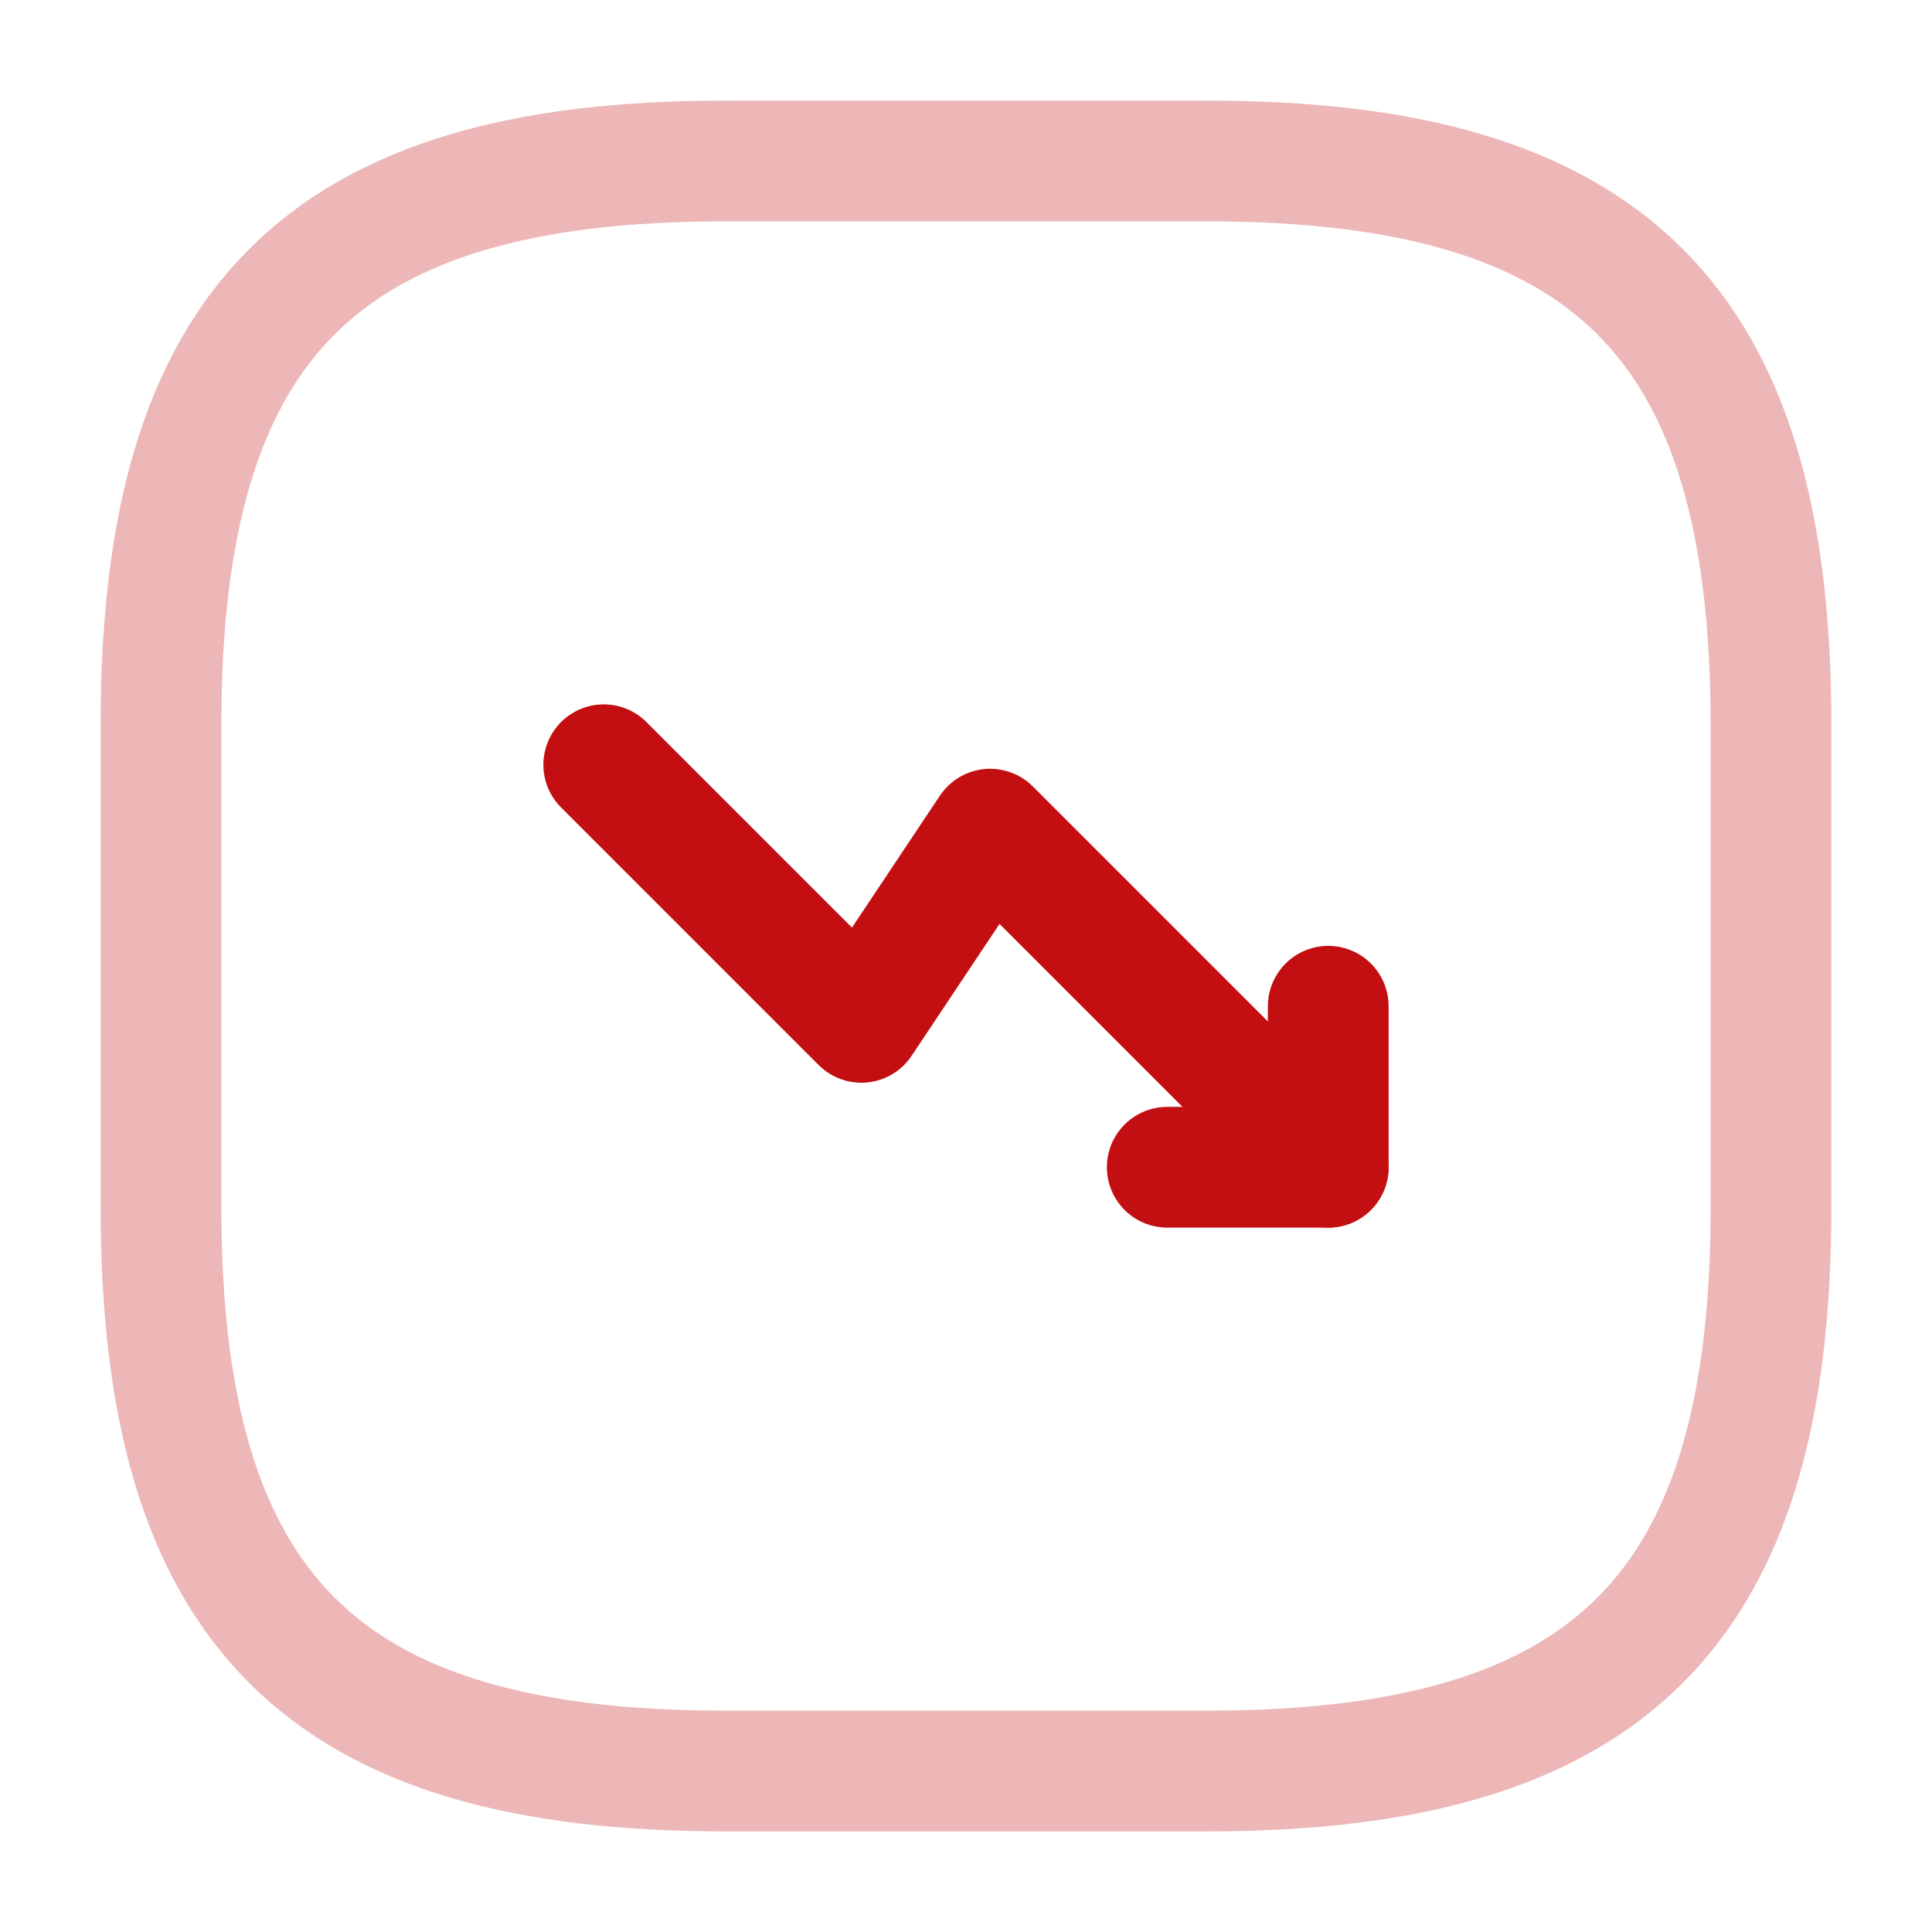
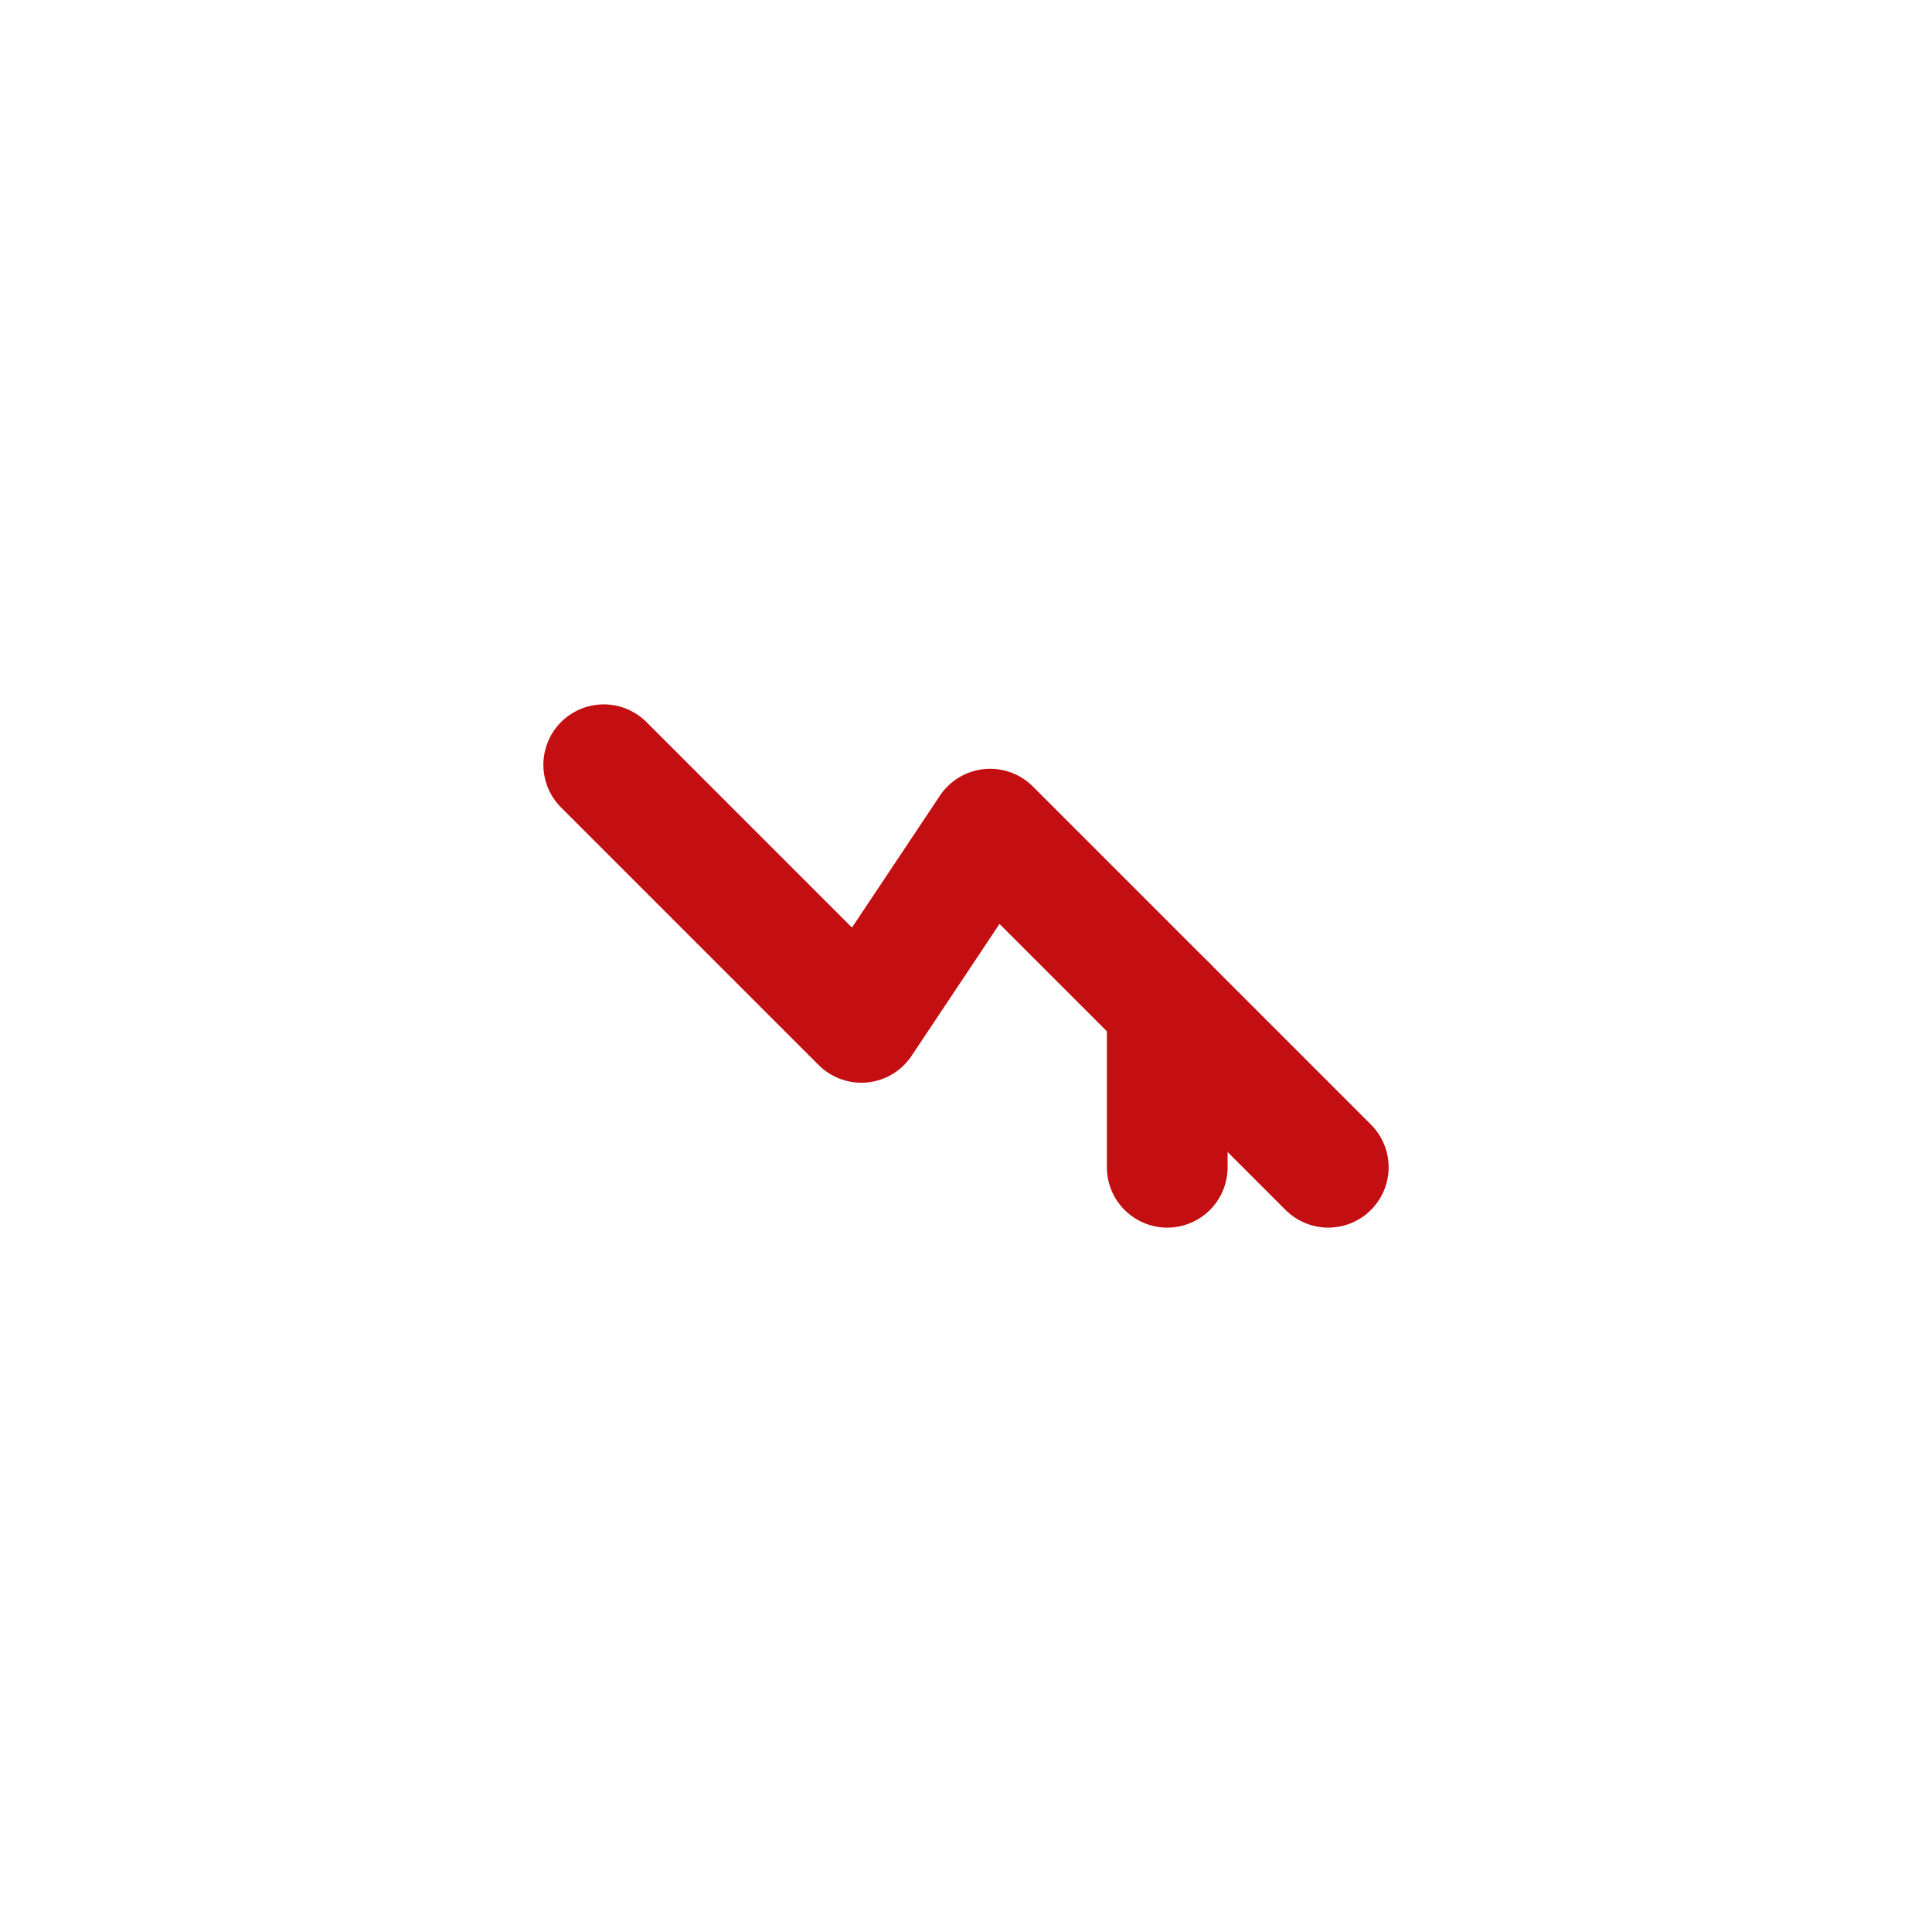
<svg xmlns="http://www.w3.org/2000/svg" width="24" height="24" viewBox="0 0 24 24" fill="none">
  <path d="M16.5 14.5L12.3 10.3L10.7 12.7L7.5 9.5" stroke="#C30F12" stroke-width="1.5" stroke-linecap="round" stroke-linejoin="round" />
-   <path d="M14.5 14.5H16.5V12.5" stroke="#C30F12" stroke-width="1.5" stroke-linecap="round" stroke-linejoin="round" />
-   <path opacity="0.3" d="M9 22H15C20 22 22 20 22 15V9C22 4 20 2 15 2H9C4 2 2 4 2 9V15C2 20 4 22 9 22Z" stroke="#C30F12" stroke-width="1.5" stroke-linecap="round" stroke-linejoin="round" />
+   <path d="M14.5 14.5V12.5" stroke="#C30F12" stroke-width="1.5" stroke-linecap="round" stroke-linejoin="round" />
</svg>